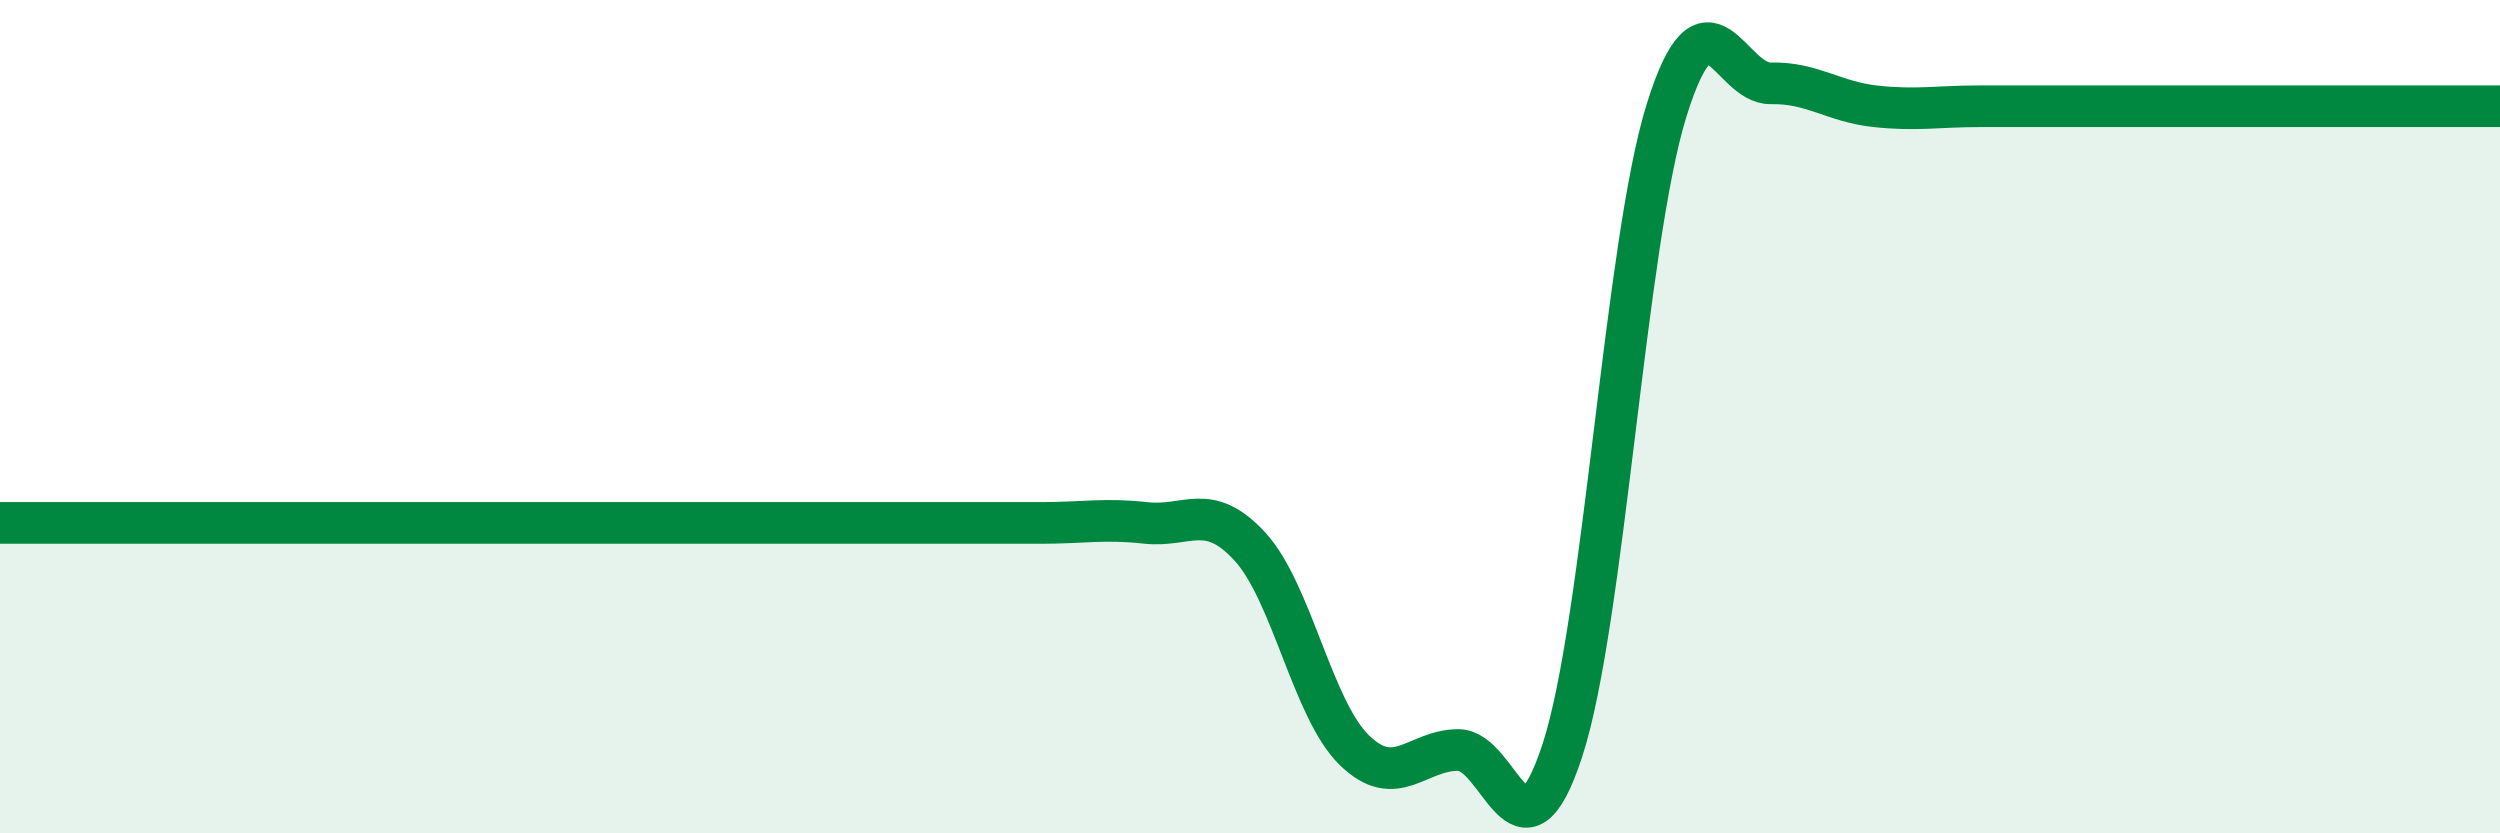
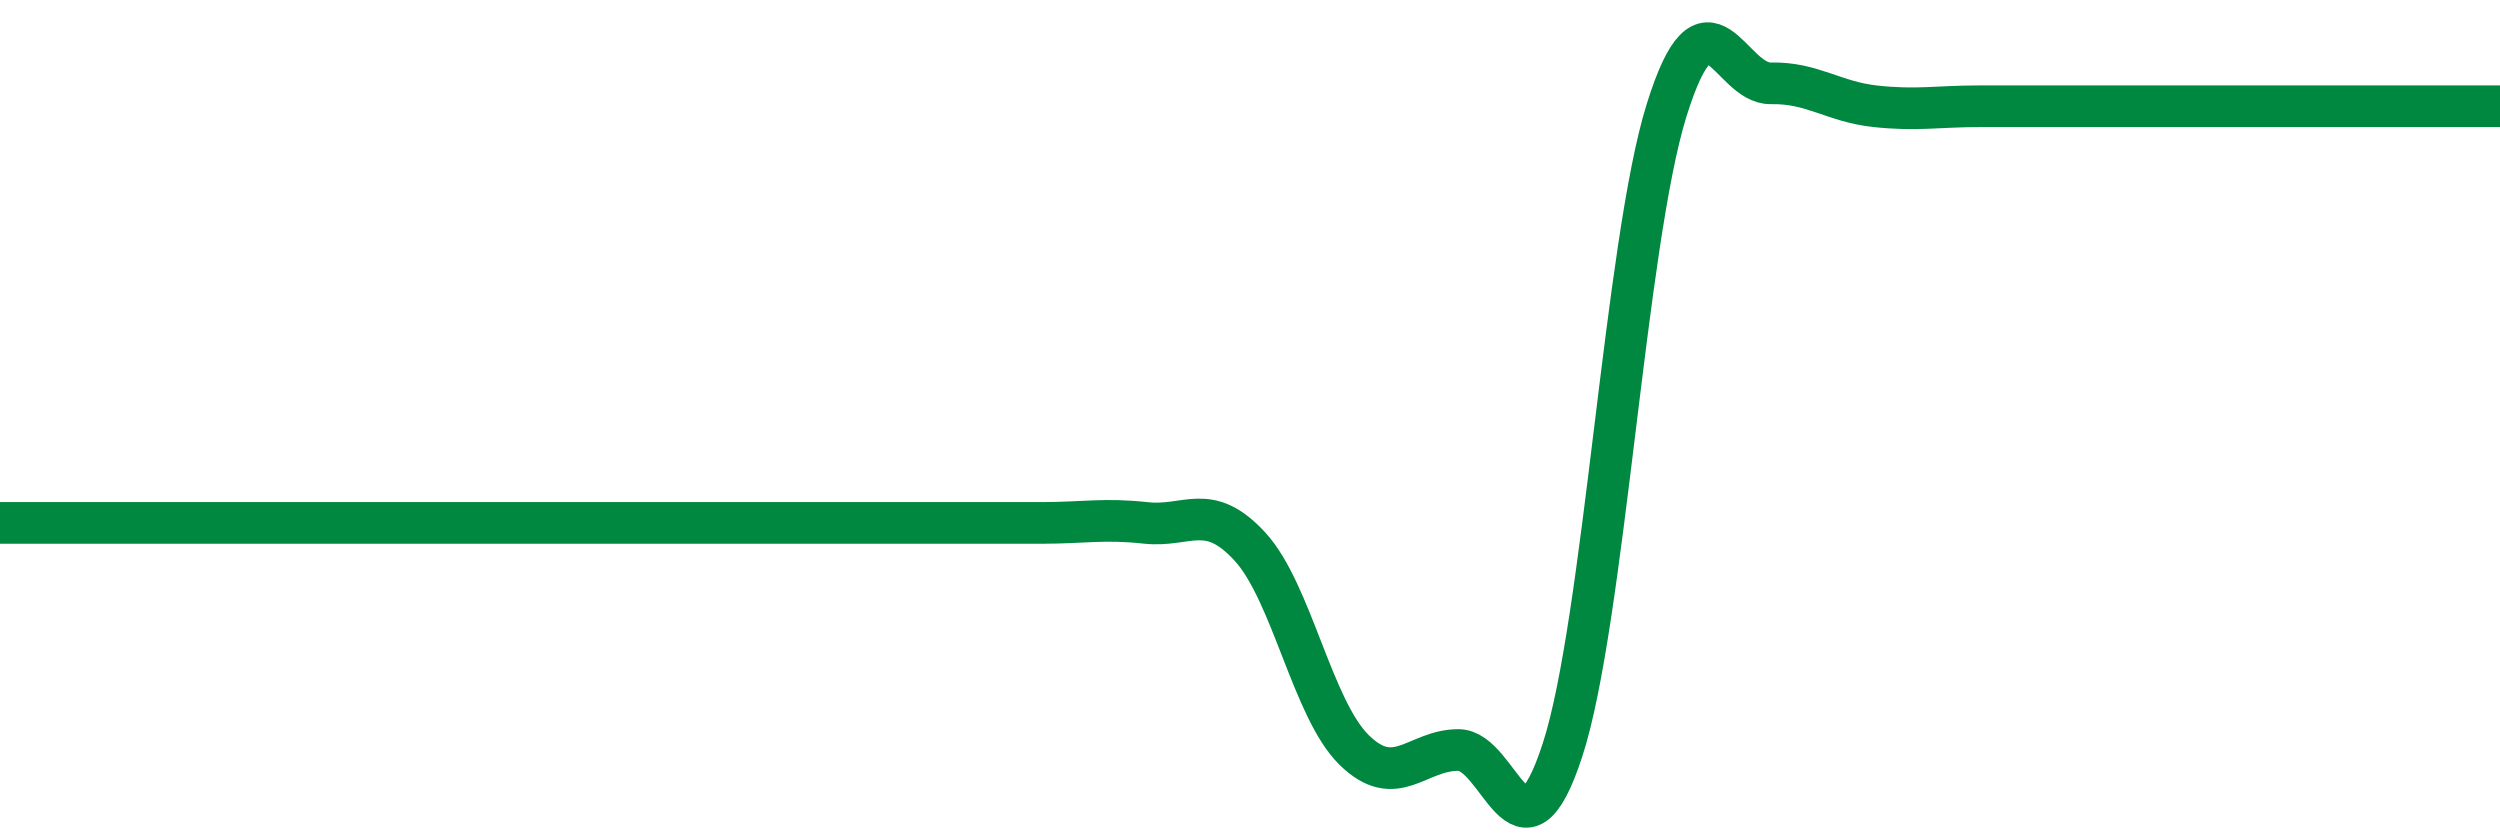
<svg xmlns="http://www.w3.org/2000/svg" width="60" height="20" viewBox="0 0 60 20">
-   <path d="M 0,12.55 C 0.5,12.55 1.5,12.55 2.5,12.55 C 3.5,12.55 4,12.55 5,12.55 C 6,12.55 6.5,12.55 7.5,12.55 C 8.5,12.55 9,12.55 10,12.55 C 11,12.55 11.5,12.55 12.5,12.55 C 13.5,12.55 14,12.55 15,12.55 C 16,12.55 16.5,12.55 17.5,12.55 C 18.5,12.55 19,12.55 20,12.55 C 21,12.55 21.5,12.55 22.5,12.55 C 23.5,12.55 24,12.55 25,12.55 C 26,12.55 26.5,12.44 27.5,12.55 C 28.5,12.66 29,12.03 30,13.12 C 31,14.21 31.5,17.02 32.5,18 C 33.5,18.98 34,18 35,18 C 36,18 36.5,21.07 37.5,18 C 38.5,14.93 39,5.84 40,2.64 C 41,-0.56 41.5,2.02 42.5,2 C 43.5,1.98 44,2.44 45,2.55 C 46,2.66 46.5,2.55 47.5,2.55 C 48.5,2.55 49,2.55 50,2.55 C 51,2.55 51.5,2.55 52.5,2.55 C 53.5,2.55 53.5,2.55 55,2.55 C 56.5,2.55 59,2.55 60,2.55L60 20L0 20Z" fill="#008740" opacity="0.1" stroke-linecap="round" stroke-linejoin="round" />
  <path d="M 0,12.55 C 0.5,12.55 1.5,12.55 2.5,12.55 C 3.5,12.55 4,12.55 5,12.55 C 6,12.55 6.5,12.55 7.5,12.55 C 8.5,12.55 9,12.55 10,12.55 C 11,12.55 11.5,12.55 12.5,12.55 C 13.5,12.55 14,12.55 15,12.55 C 16,12.55 16.5,12.55 17.5,12.55 C 18.5,12.55 19,12.55 20,12.55 C 21,12.55 21.5,12.55 22.5,12.55 C 23.5,12.55 24,12.55 25,12.55 C 26,12.55 26.5,12.44 27.5,12.55 C 28.5,12.66 29,12.03 30,13.12 C 31,14.21 31.5,17.02 32.5,18 C 33.5,18.98 34,18 35,18 C 36,18 36.5,21.07 37.5,18 C 38.5,14.93 39,5.84 40,2.64 C 41,-0.56 41.5,2.02 42.5,2 C 43.5,1.98 44,2.44 45,2.55 C 46,2.66 46.5,2.55 47.5,2.55 C 48.5,2.55 49,2.55 50,2.55 C 51,2.55 51.5,2.55 52.5,2.55 C 53.5,2.55 53.5,2.55 55,2.55 C 56.5,2.55 59,2.55 60,2.55" stroke="#008740" stroke-width="1" fill="none" stroke-linecap="round" stroke-linejoin="round" />
</svg>